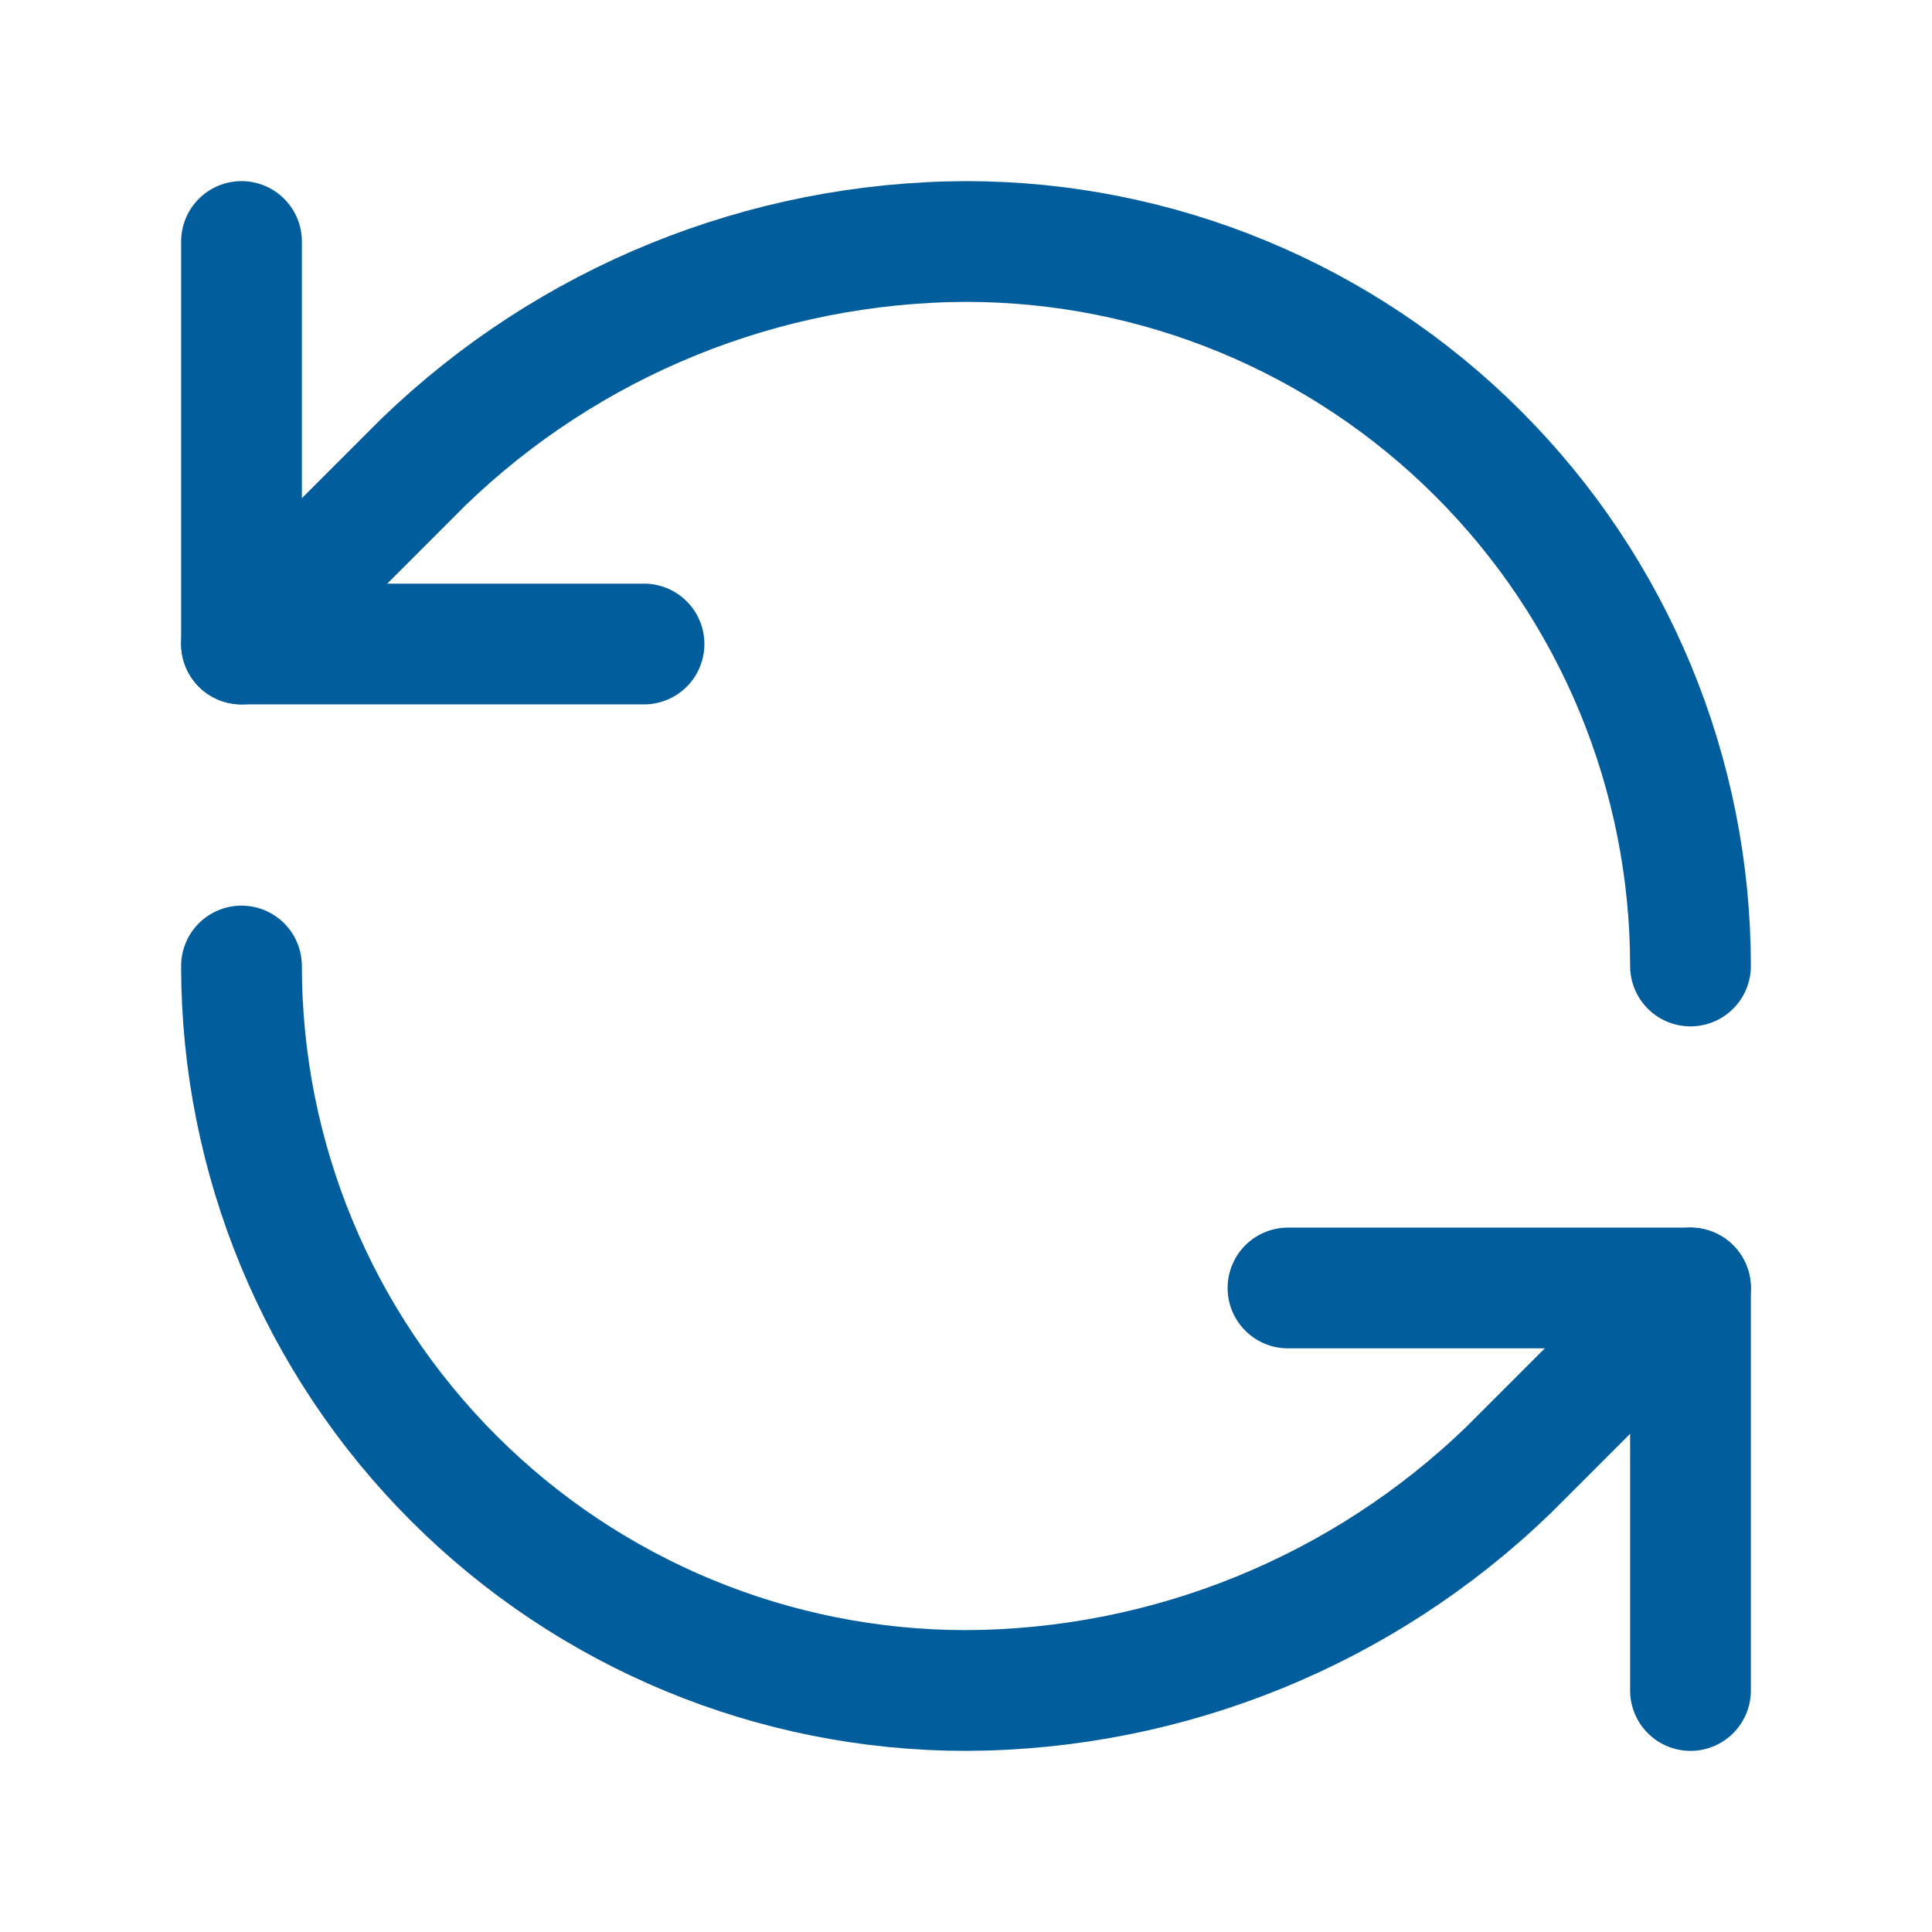
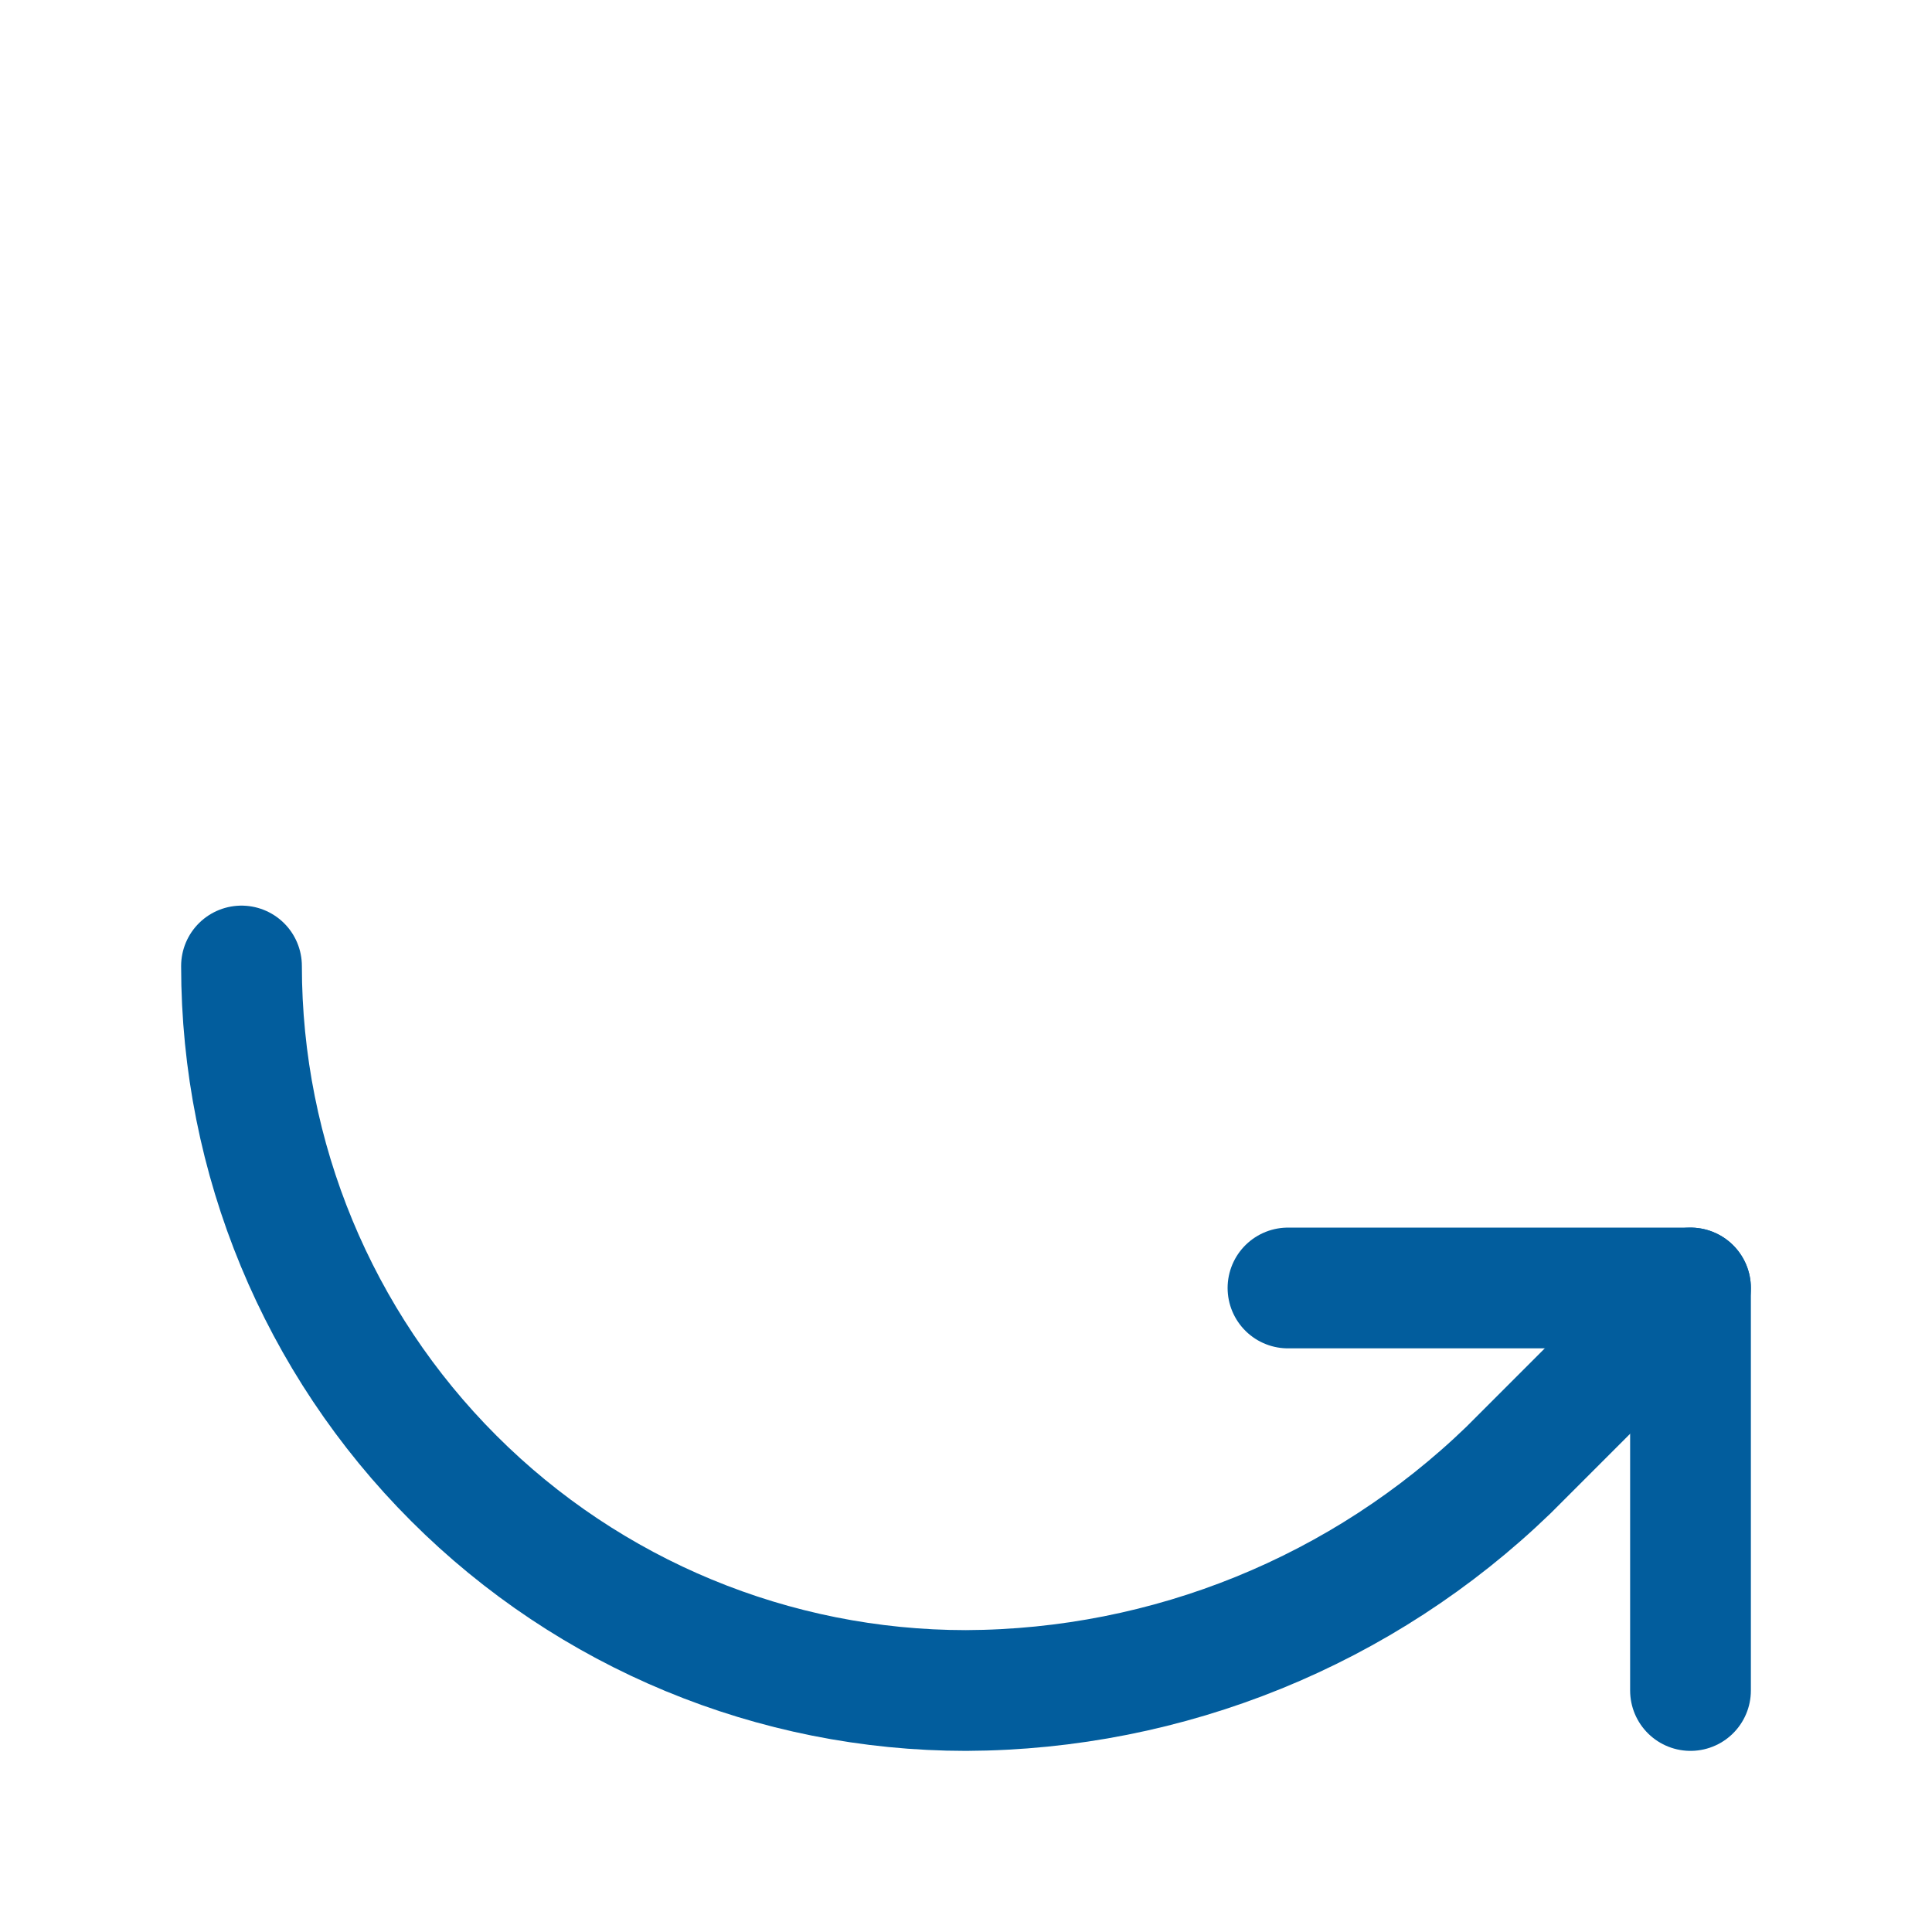
<svg xmlns="http://www.w3.org/2000/svg" width="32" height="32" viewBox="0 0 32 32" fill="none">
-   <path d="M28 16C28 12.817 26.736 9.765 24.485 7.515C22.235 5.264 19.183 4 16 4C12.645 4.013 9.425 5.322 7.013 7.653L4 10.667" stroke="#025d9d" stroke-width="2" stroke-linecap="round" stroke-linejoin="round" />
-   <path d="M4 4V10.667H10.667" stroke="#025d9d" stroke-width="2" stroke-linecap="round" stroke-linejoin="round" />
  <path d="M4 16C4 19.183 5.264 22.235 7.515 24.485C9.765 26.736 12.817 28 16 28C19.355 27.987 22.575 26.678 24.987 24.347L28 21.333" stroke="#025d9d" stroke-width="2" stroke-linecap="round" stroke-linejoin="round" />
  <path d="M21.333 21.333H28V28" stroke="#025d9d" stroke-width="2" stroke-linecap="round" stroke-linejoin="round" />
</svg>